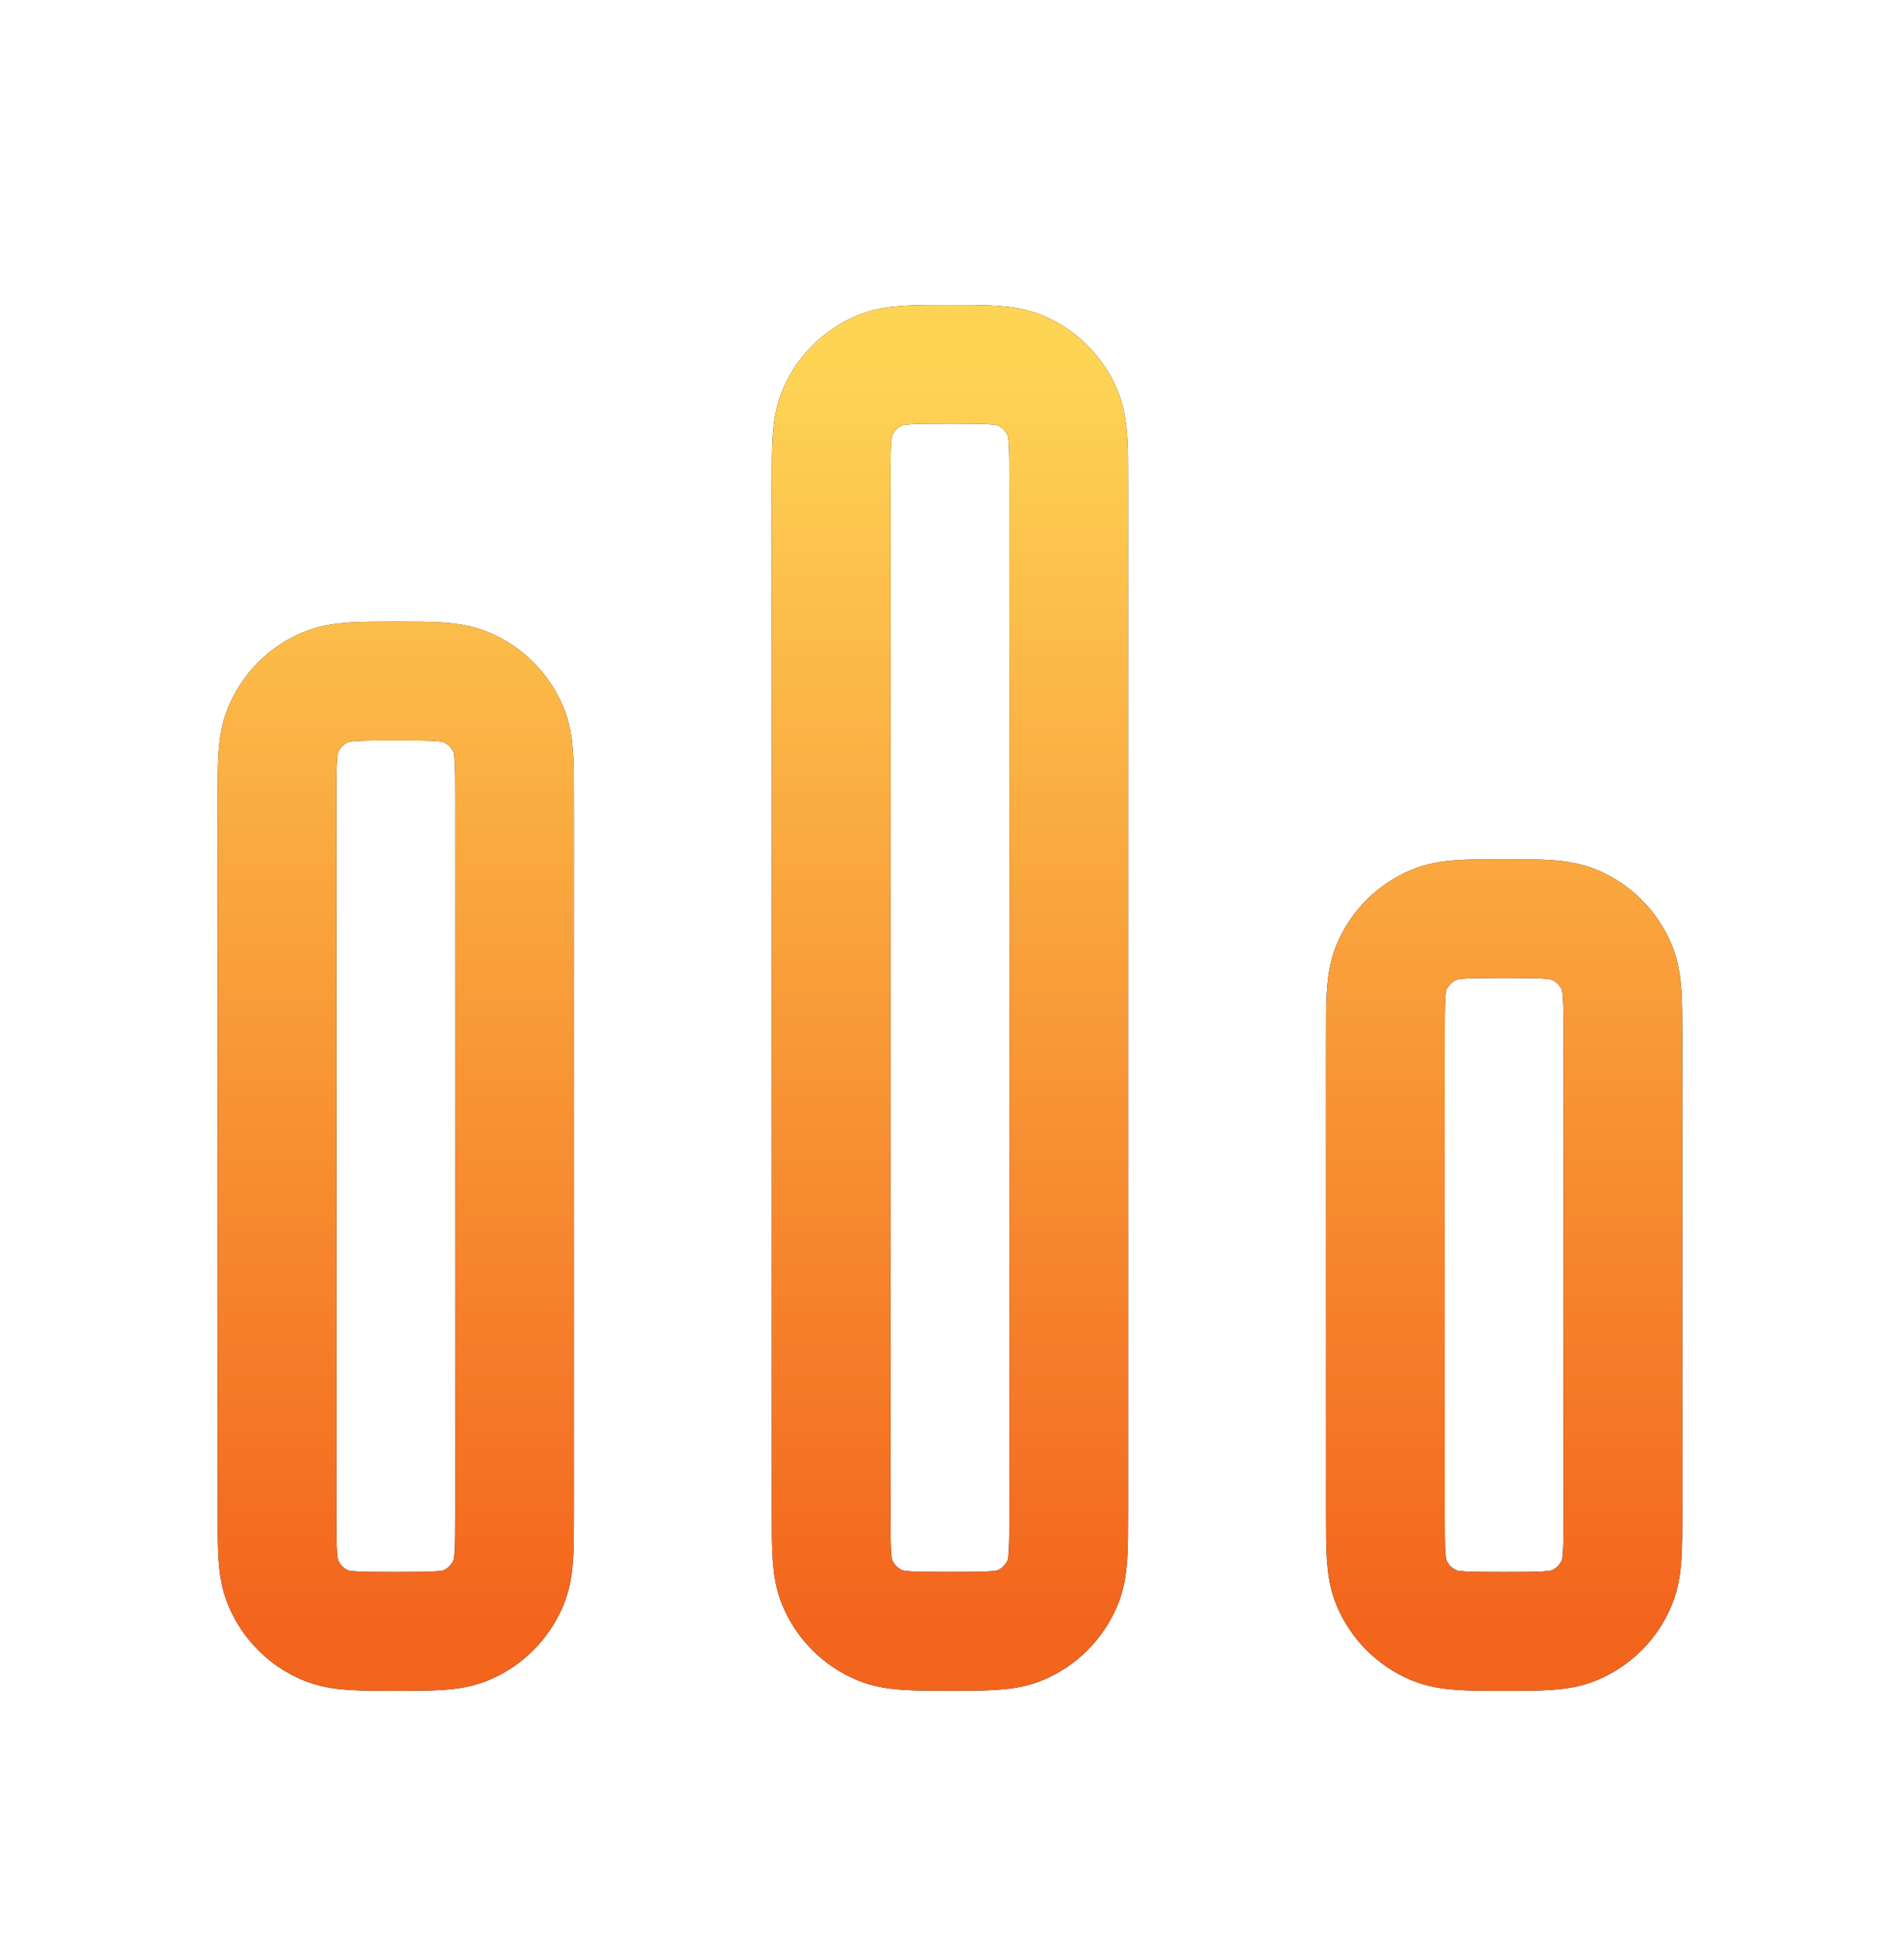
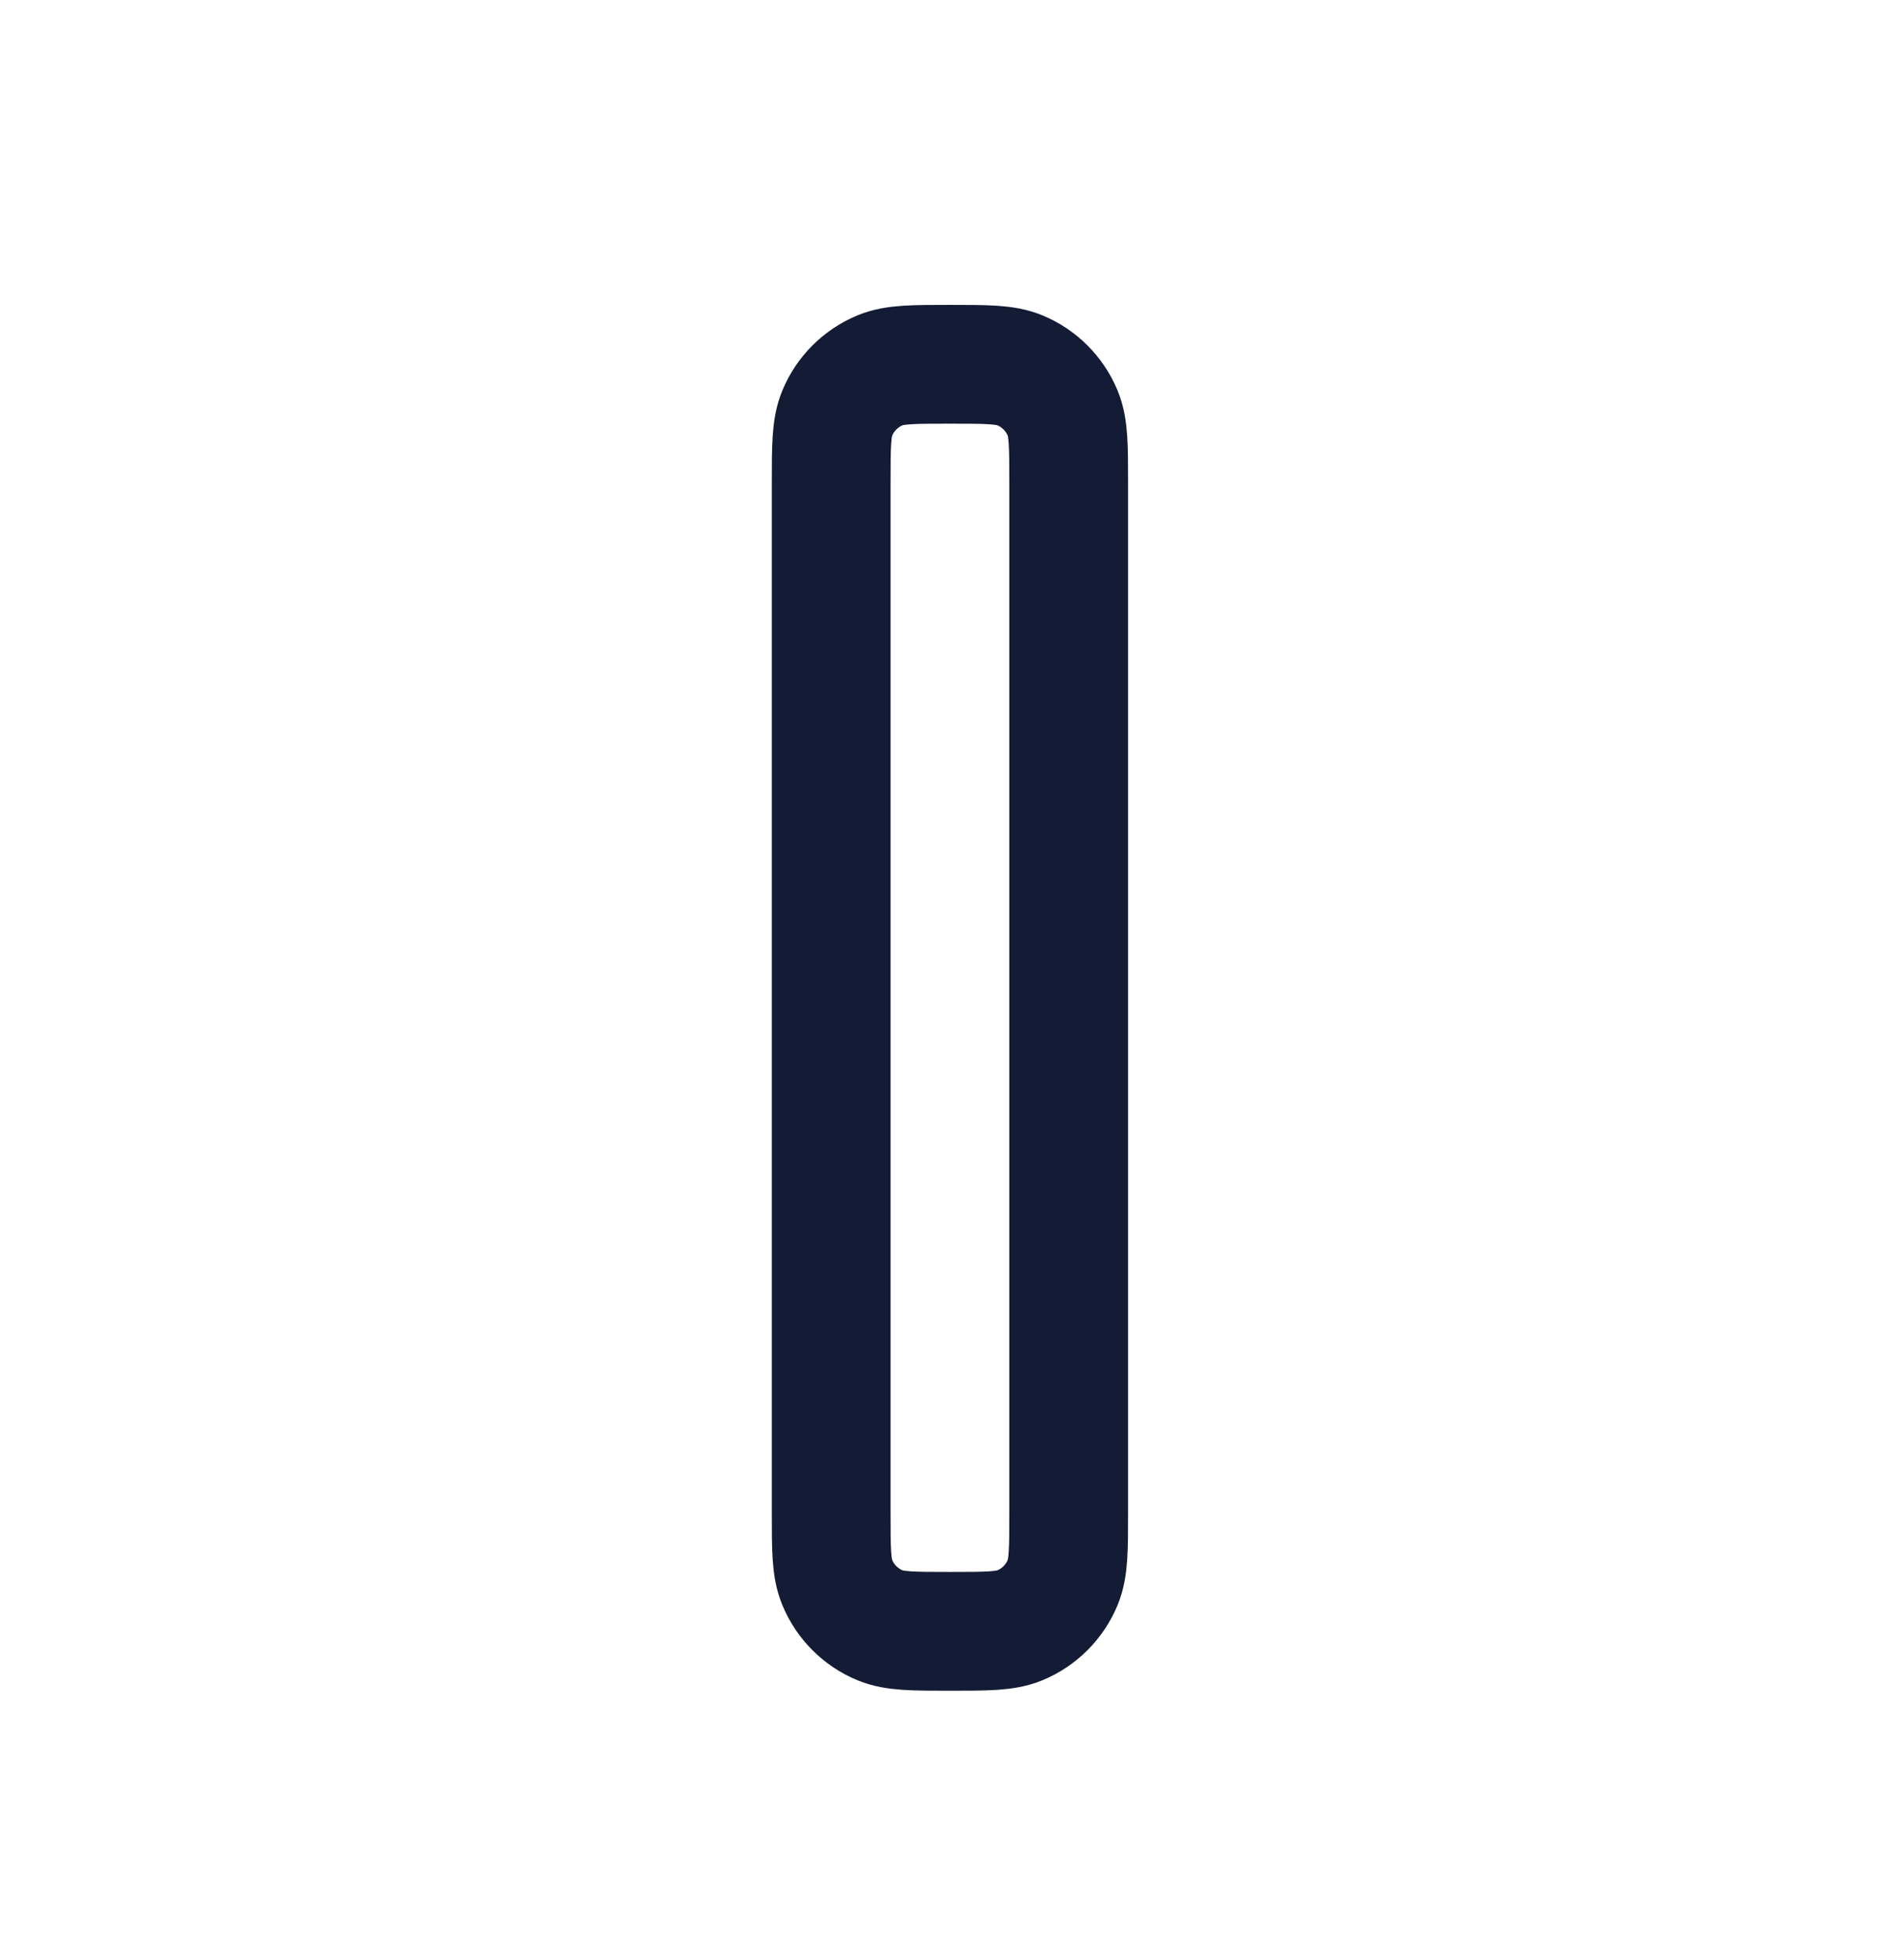
<svg xmlns="http://www.w3.org/2000/svg" width="32" height="33" viewBox="0 0 32 33" fill="none">
-   <path d="M4.666 13.466V25.466C4.666 26.087 4.666 26.398 4.768 26.643C4.903 26.97 5.162 27.229 5.489 27.365C5.734 27.466 6.045 27.466 6.666 27.466C7.287 27.466 7.598 27.466 7.843 27.365C8.17 27.229 8.429 26.97 8.565 26.643C8.666 26.398 8.666 26.087 8.666 25.466V13.466C8.666 12.845 8.666 12.534 8.565 12.289C8.429 11.963 8.17 11.703 7.843 11.568C7.598 11.466 7.287 11.466 6.666 11.466C6.045 11.466 5.734 11.466 5.489 11.568C5.162 11.703 4.903 11.963 4.768 12.289C4.666 12.534 4.666 12.845 4.666 13.466Z" stroke="#141B34" stroke-width="2" stroke-linecap="square" stroke-linejoin="round" />
-   <path d="M4.666 13.466V25.466C4.666 26.087 4.666 26.398 4.768 26.643C4.903 26.97 5.162 27.229 5.489 27.365C5.734 27.466 6.045 27.466 6.666 27.466C7.287 27.466 7.598 27.466 7.843 27.365C8.17 27.229 8.429 26.97 8.565 26.643C8.666 26.398 8.666 26.087 8.666 25.466V13.466C8.666 12.845 8.666 12.534 8.565 12.289C8.429 11.963 8.17 11.703 7.843 11.568C7.598 11.466 7.287 11.466 6.666 11.466C6.045 11.466 5.734 11.466 5.489 11.568C5.162 11.703 4.903 11.963 4.768 12.289C4.666 12.534 4.666 12.845 4.666 13.466Z" stroke="url(#paint0_linear_890_14523)" stroke-width="2" stroke-linecap="square" stroke-linejoin="round" />
  <path d="M13.999 8.133V25.465C13.999 26.087 13.999 26.397 14.101 26.642C14.236 26.969 14.496 27.229 14.822 27.364C15.068 27.465 15.378 27.465 15.999 27.465C16.62 27.465 16.931 27.465 17.176 27.364C17.503 27.229 17.762 26.969 17.898 26.642C17.999 26.397 17.999 26.087 17.999 25.465V8.133C17.999 7.512 17.999 7.201 17.898 6.956C17.762 6.629 17.503 6.37 17.176 6.234C16.931 6.133 16.62 6.133 15.999 6.133C15.378 6.133 15.068 6.133 14.822 6.234C14.496 6.37 14.236 6.629 14.101 6.956C13.999 7.201 13.999 7.512 13.999 8.133Z" stroke="#141B34" stroke-width="2" stroke-linecap="square" stroke-linejoin="round" />
-   <path d="M13.999 8.133V25.465C13.999 26.087 13.999 26.397 14.101 26.642C14.236 26.969 14.496 27.229 14.822 27.364C15.068 27.465 15.378 27.465 15.999 27.465C16.62 27.465 16.931 27.465 17.176 27.364C17.503 27.229 17.762 26.969 17.898 26.642C17.999 26.397 17.999 26.087 17.999 25.465V8.133C17.999 7.512 17.999 7.201 17.898 6.956C17.762 6.629 17.503 6.37 17.176 6.234C16.931 6.133 16.62 6.133 15.999 6.133C15.378 6.133 15.068 6.133 14.822 6.234C14.496 6.37 14.236 6.629 14.101 6.956C13.999 7.201 13.999 7.512 13.999 8.133Z" stroke="url(#paint1_linear_890_14523)" stroke-width="2" stroke-linecap="square" stroke-linejoin="round" />
-   <path d="M23.333 17.466V25.466C23.333 26.087 23.333 26.398 23.434 26.643C23.57 26.97 23.829 27.229 24.156 27.365C24.401 27.466 24.712 27.466 25.333 27.466C25.954 27.466 26.265 27.466 26.51 27.365C26.836 27.229 27.096 26.97 27.231 26.643C27.333 26.398 27.333 26.087 27.333 25.466V17.466C27.333 16.845 27.333 16.534 27.231 16.289C27.096 15.963 26.836 15.703 26.51 15.568C26.265 15.466 25.954 15.466 25.333 15.466C24.712 15.466 24.401 15.466 24.156 15.568C23.829 15.703 23.57 15.963 23.434 16.289C23.333 16.534 23.333 16.845 23.333 17.466Z" stroke="#141B34" stroke-width="2" stroke-linecap="square" stroke-linejoin="round" />
-   <path d="M23.333 17.466V25.466C23.333 26.087 23.333 26.398 23.434 26.643C23.57 26.97 23.829 27.229 24.156 27.365C24.401 27.466 24.712 27.466 25.333 27.466C25.954 27.466 26.265 27.466 26.51 27.365C26.836 27.229 27.096 26.97 27.231 26.643C27.333 26.398 27.333 26.087 27.333 25.466V17.466C27.333 16.845 27.333 16.534 27.231 16.289C27.096 15.963 26.836 15.703 26.51 15.568C26.265 15.466 25.954 15.466 25.333 15.466C24.712 15.466 24.401 15.466 24.156 15.568C23.829 15.703 23.57 15.963 23.434 16.289C23.333 16.534 23.333 16.845 23.333 17.466Z" stroke="url(#paint2_linear_890_14523)" stroke-width="2" stroke-linecap="square" stroke-linejoin="round" />
  <defs>
    <linearGradient id="paint0_linear_890_14523" x1="15.999" y1="6.133" x2="15.999" y2="27.466" gradientUnits="userSpaceOnUse">
      <stop stop-color="#FED455" />
      <stop offset="1" stop-color="#F3641C" />
    </linearGradient>
    <linearGradient id="paint1_linear_890_14523" x1="15.999" y1="6.133" x2="15.999" y2="27.466" gradientUnits="userSpaceOnUse">
      <stop stop-color="#FED455" />
      <stop offset="1" stop-color="#F3641C" />
    </linearGradient>
    <linearGradient id="paint2_linear_890_14523" x1="15.999" y1="6.133" x2="15.999" y2="27.466" gradientUnits="userSpaceOnUse">
      <stop stop-color="#FED455" />
      <stop offset="1" stop-color="#F3641C" />
    </linearGradient>
  </defs>
</svg>